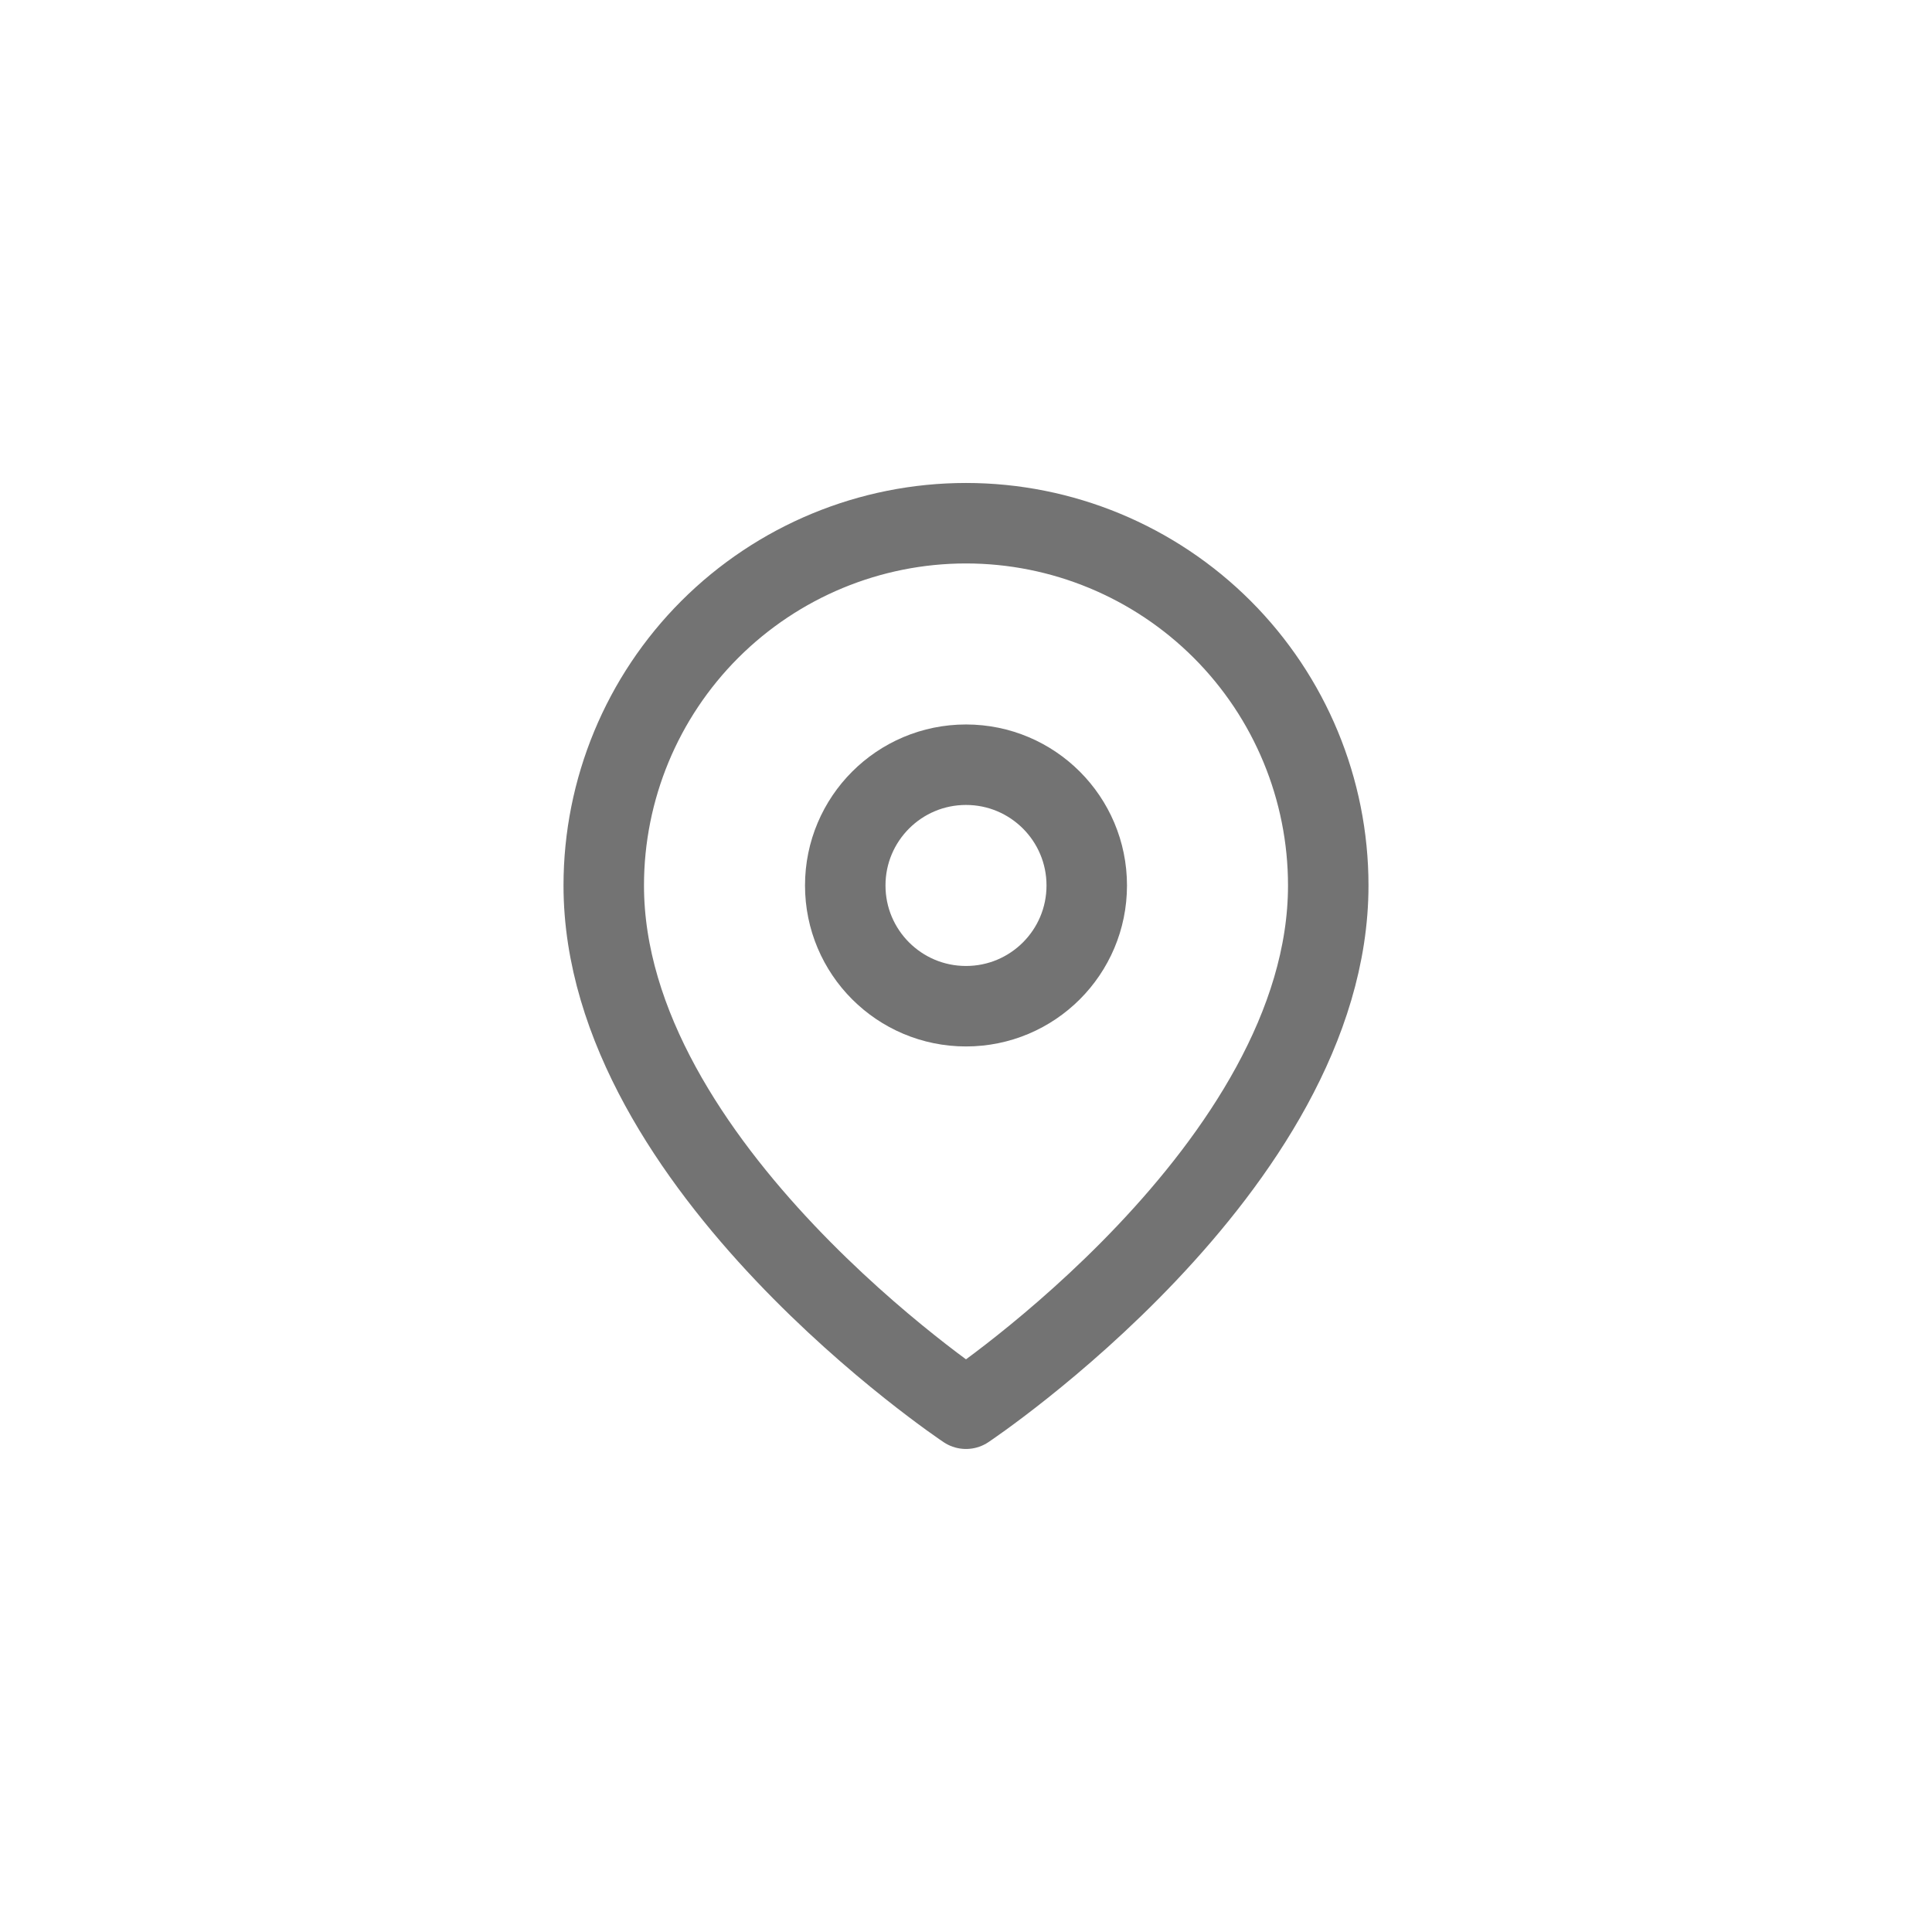
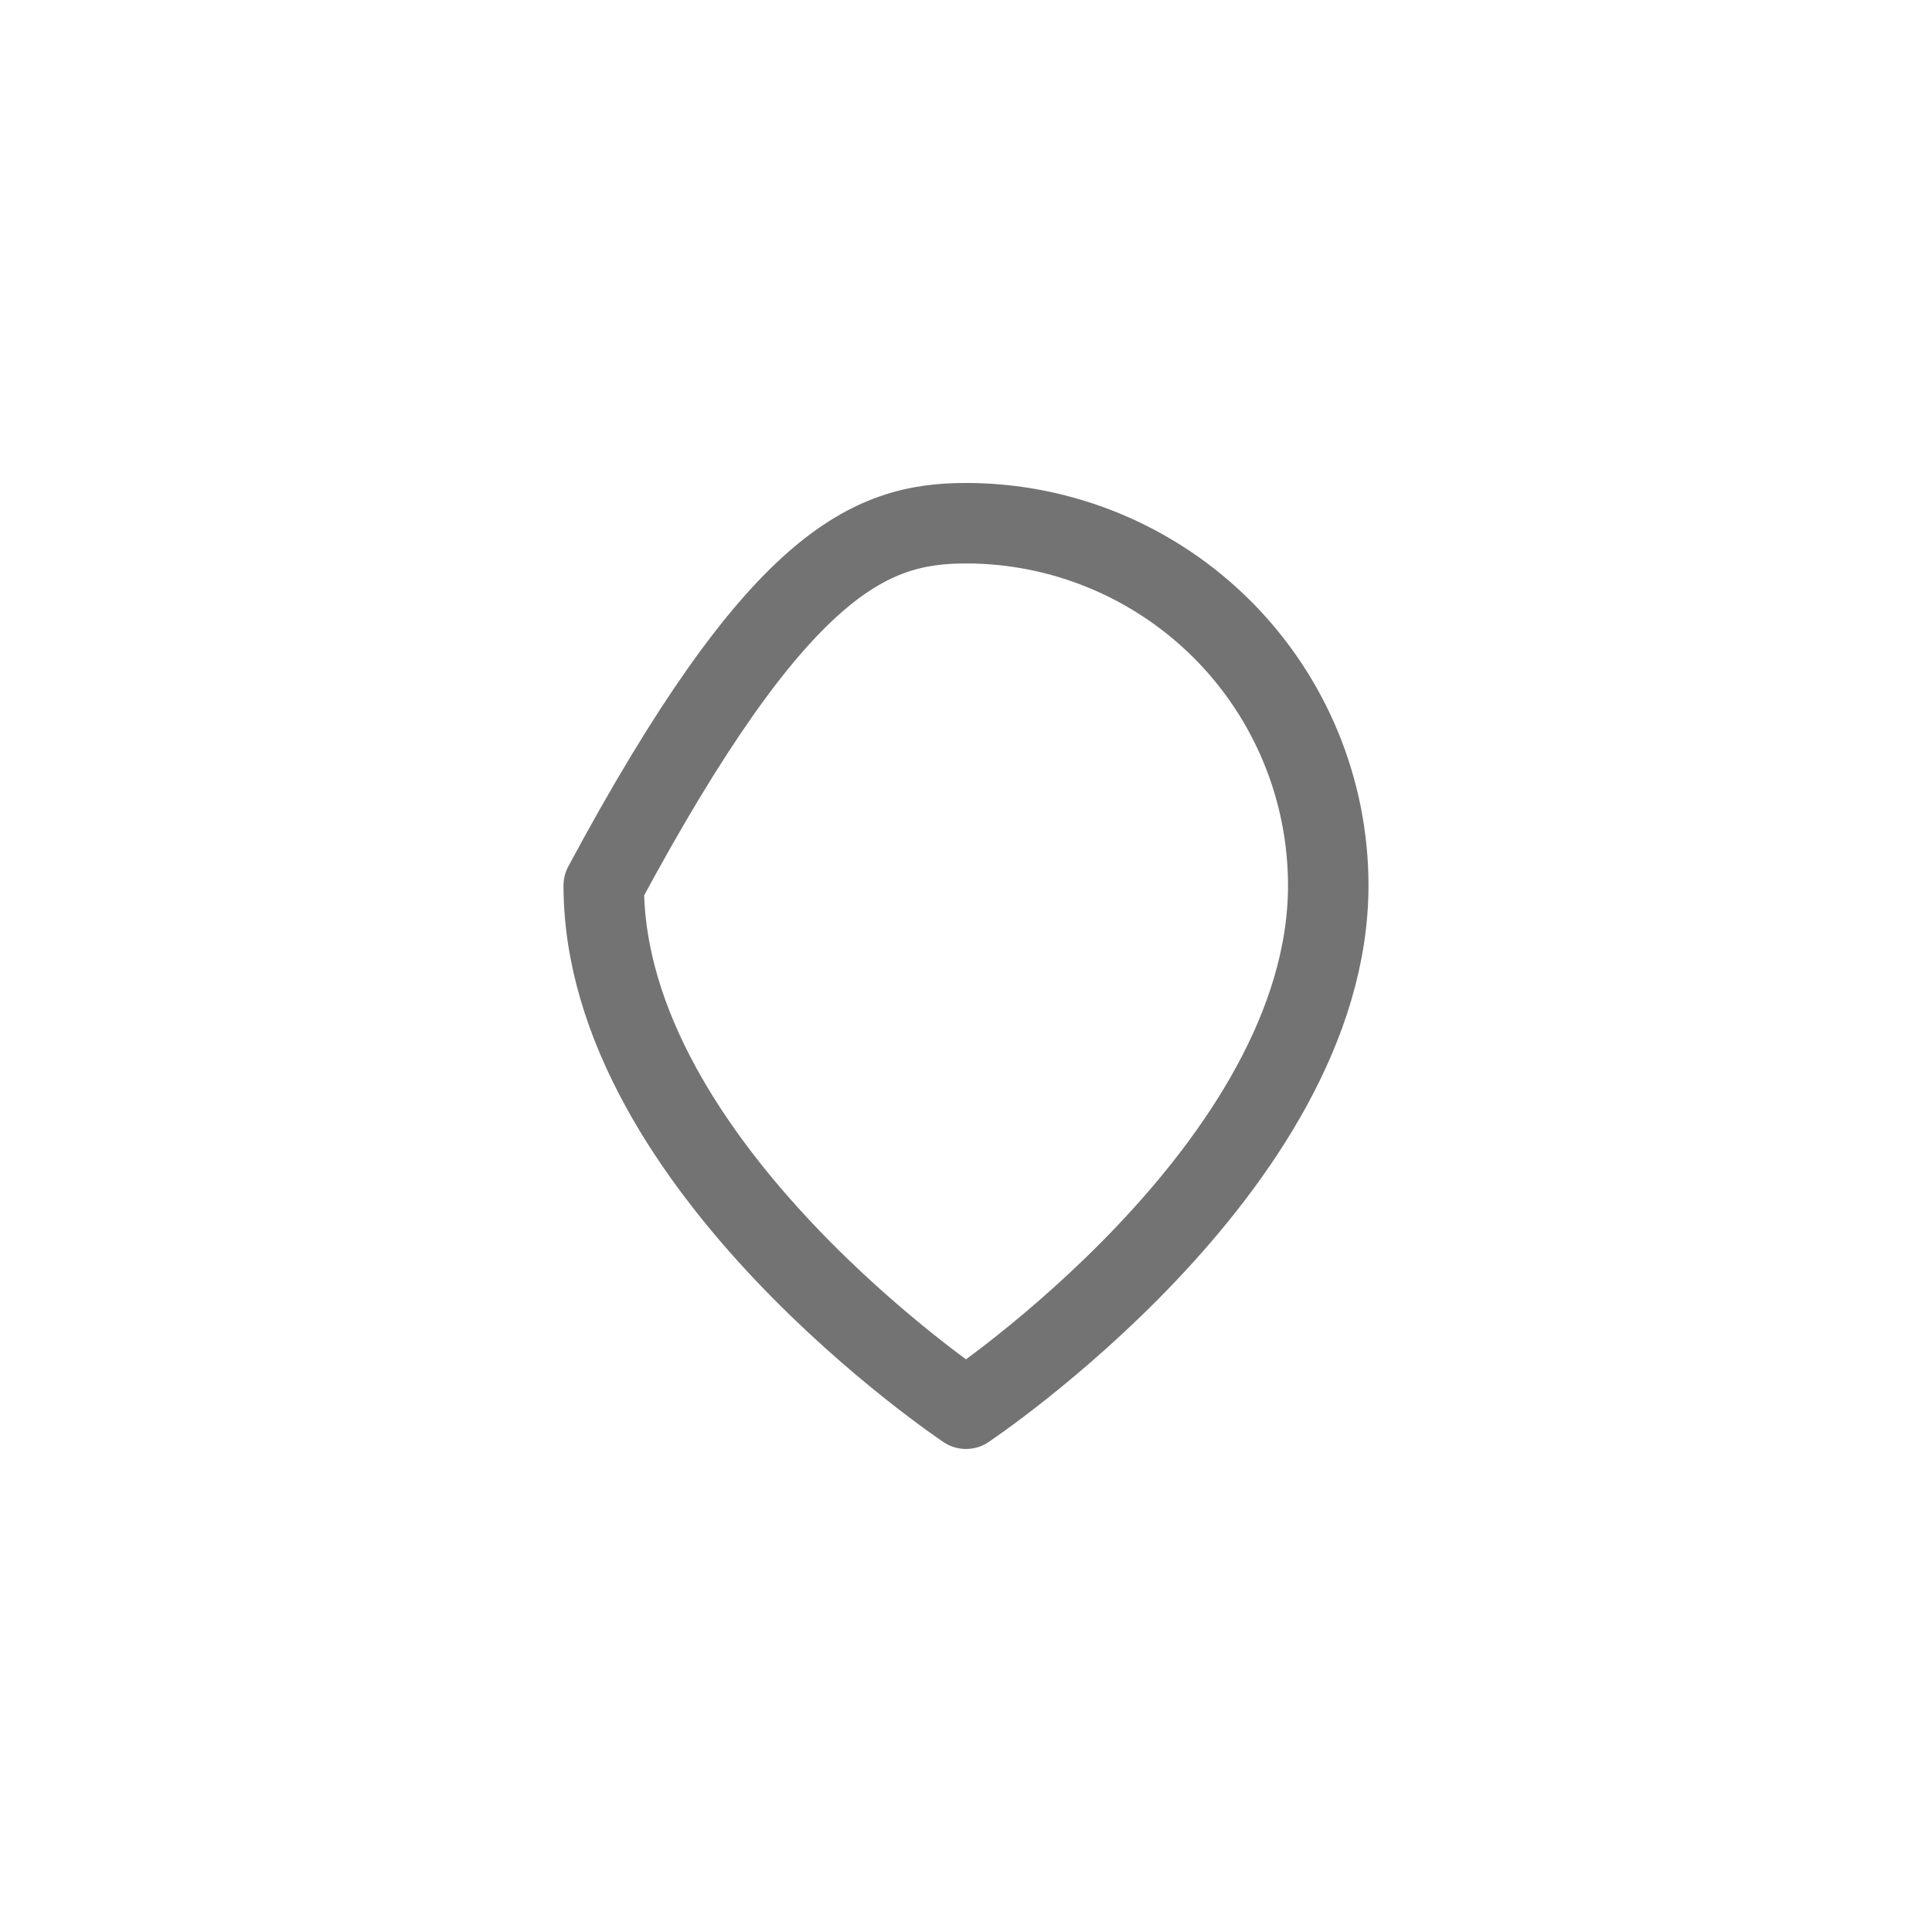
<svg xmlns="http://www.w3.org/2000/svg" width="32" height="32" viewBox="0 0 32 32" fill="none">
-   <path d="M22 14.666C22 19.333 16 23.333 16 23.333C16 23.333 10 19.333 10 14.666C10 13.075 10.632 11.549 11.757 10.424C12.883 9.299 14.409 8.666 16 8.666C17.591 8.666 19.117 9.299 20.243 10.424C21.368 11.549 22 13.075 22 14.666Z" stroke="#737373" stroke-width="1.333" stroke-linecap="round" stroke-linejoin="round" />
-   <path d="M16 16.666C17.105 16.666 18 15.771 18 14.666C18 13.562 17.105 12.666 16 12.666C14.895 12.666 14 13.562 14 14.666C14 15.771 14.895 16.666 16 16.666Z" stroke="#737373" stroke-width="1.333" stroke-linecap="round" stroke-linejoin="round" />
+   <path d="M22 14.666C22 19.333 16 23.333 16 23.333C16 23.333 10 19.333 10 14.666C12.883 9.299 14.409 8.666 16 8.666C17.591 8.666 19.117 9.299 20.243 10.424C21.368 11.549 22 13.075 22 14.666Z" stroke="#737373" stroke-width="1.333" stroke-linecap="round" stroke-linejoin="round" />
</svg>